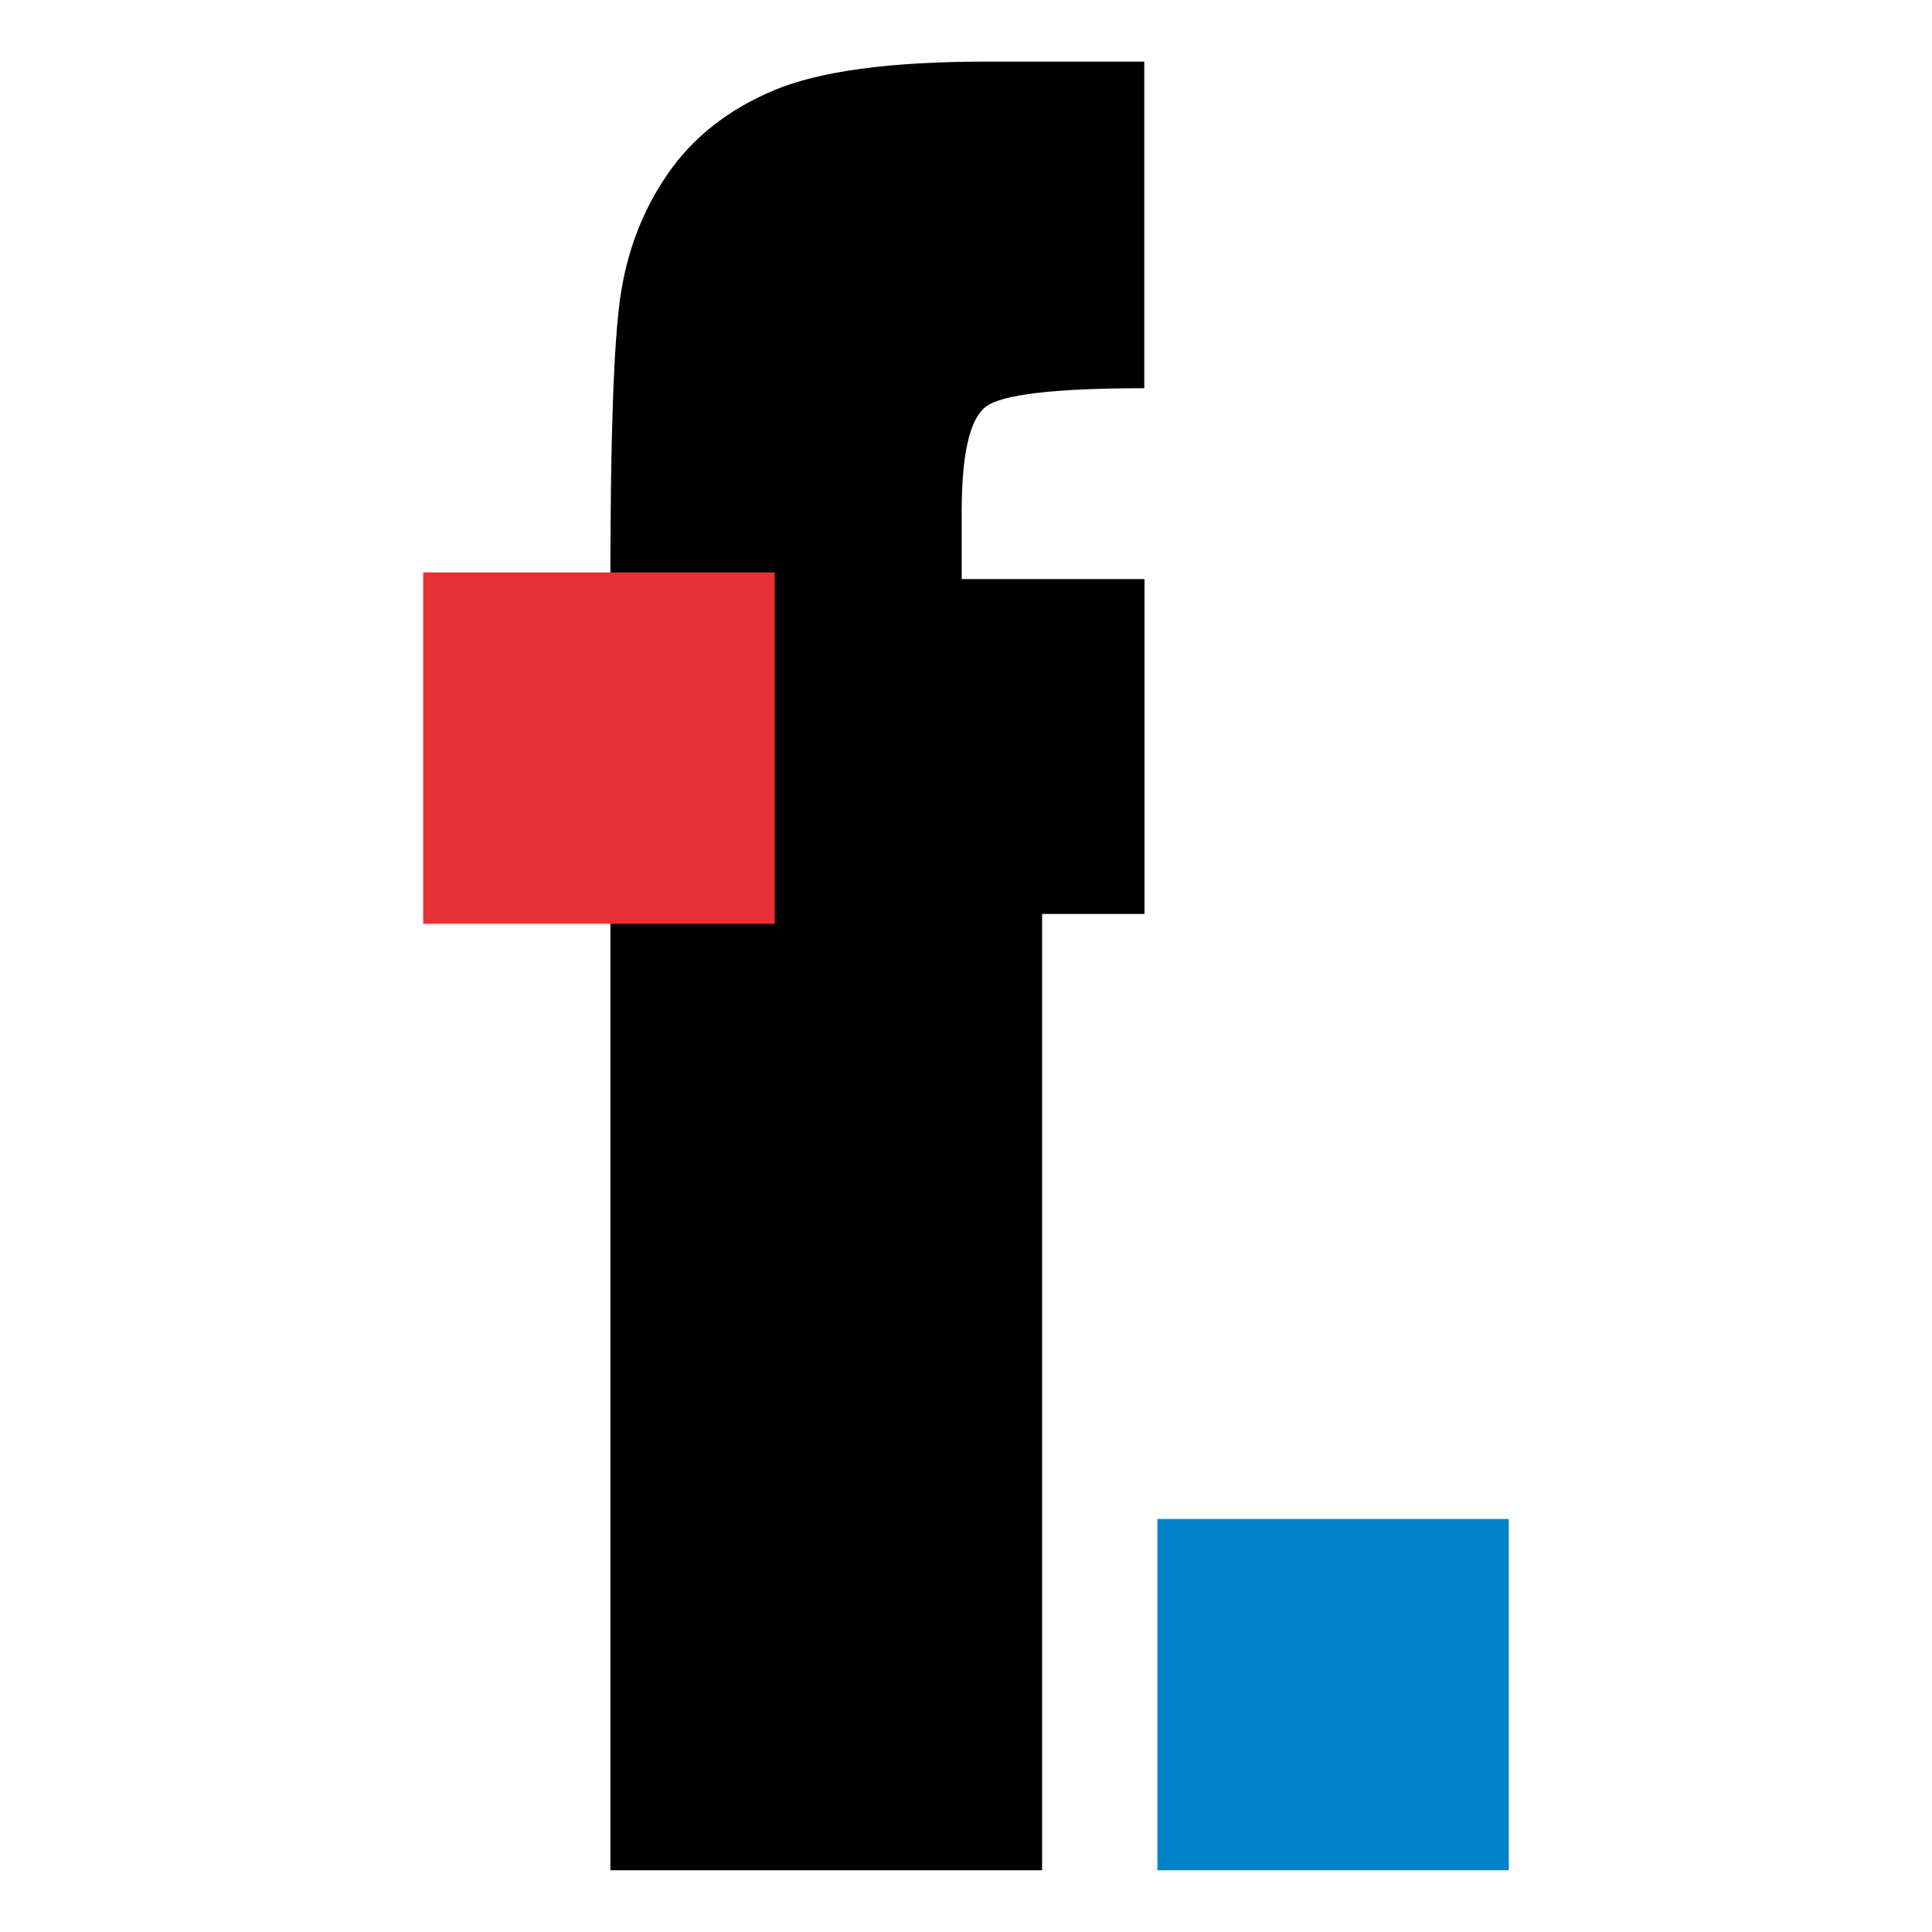
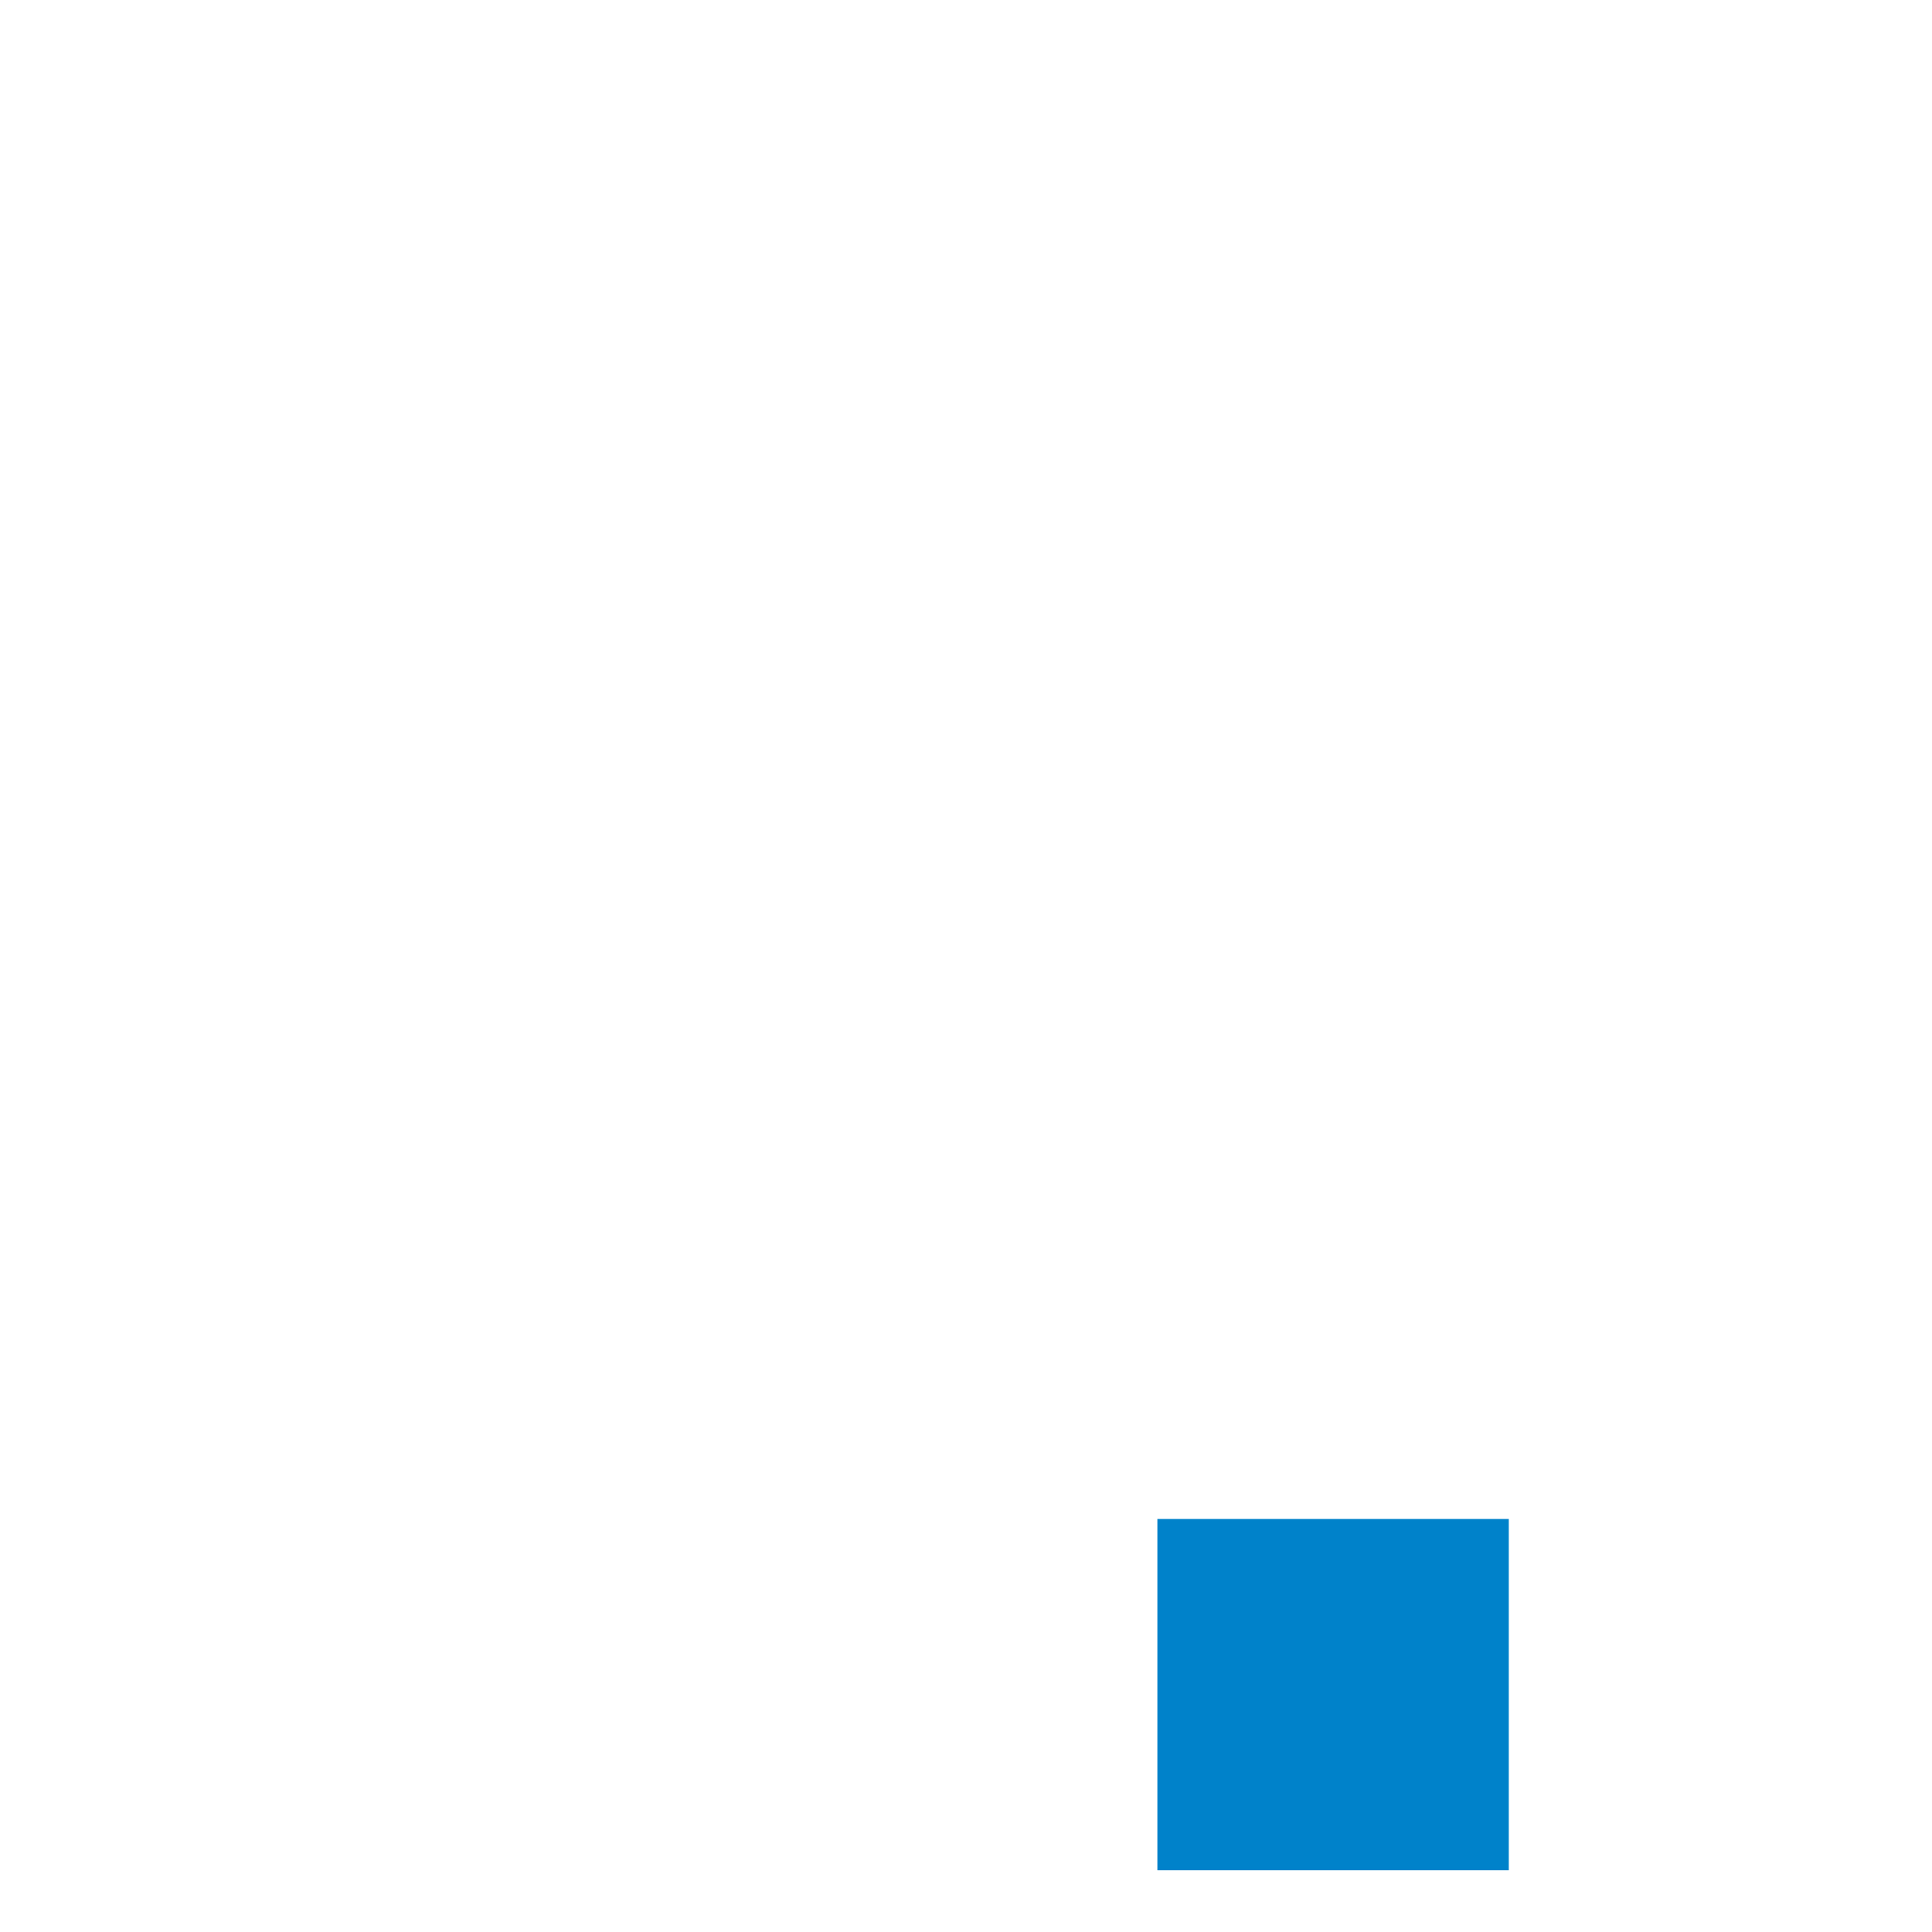
<svg xmlns="http://www.w3.org/2000/svg" version="1.1" id="Ebene_1" x="0px" y="0px" viewBox="0 0 180 180" style="enable-background:new 0 0 180 180;" xml:space="preserve">
  <style type="text/css">
	.st0{fill:#E73137;}
	.st1{fill:#0082CA;}
</style>
  <g>
    <g>
-       <path d="M91.85,37.89c1.5-1.14,6.42-1.72,14.76-1.72V5.74H91.89c-8.96,0-15.56,0.89-19.8,2.68c-4.25,1.79-7.55,4.39-9.9,7.81    c-2.36,3.43-3.83,7.32-4.43,11.68c-0.59,4.37-0.89,13.04-0.89,26.04h-8.25v31.19h8.25v89.11h40.22V85.15h9.54V53.95H89.6v-6.28    C89.6,42.29,90.35,39.03,91.85,37.89z" />
-     </g>
-     <rect x="39.43" y="53.33" class="st0" width="32.74" height="32.74" />
+       </g>
    <rect x="107.83" y="141.52" class="st1" width="32.74" height="32.73" />
  </g>
</svg>